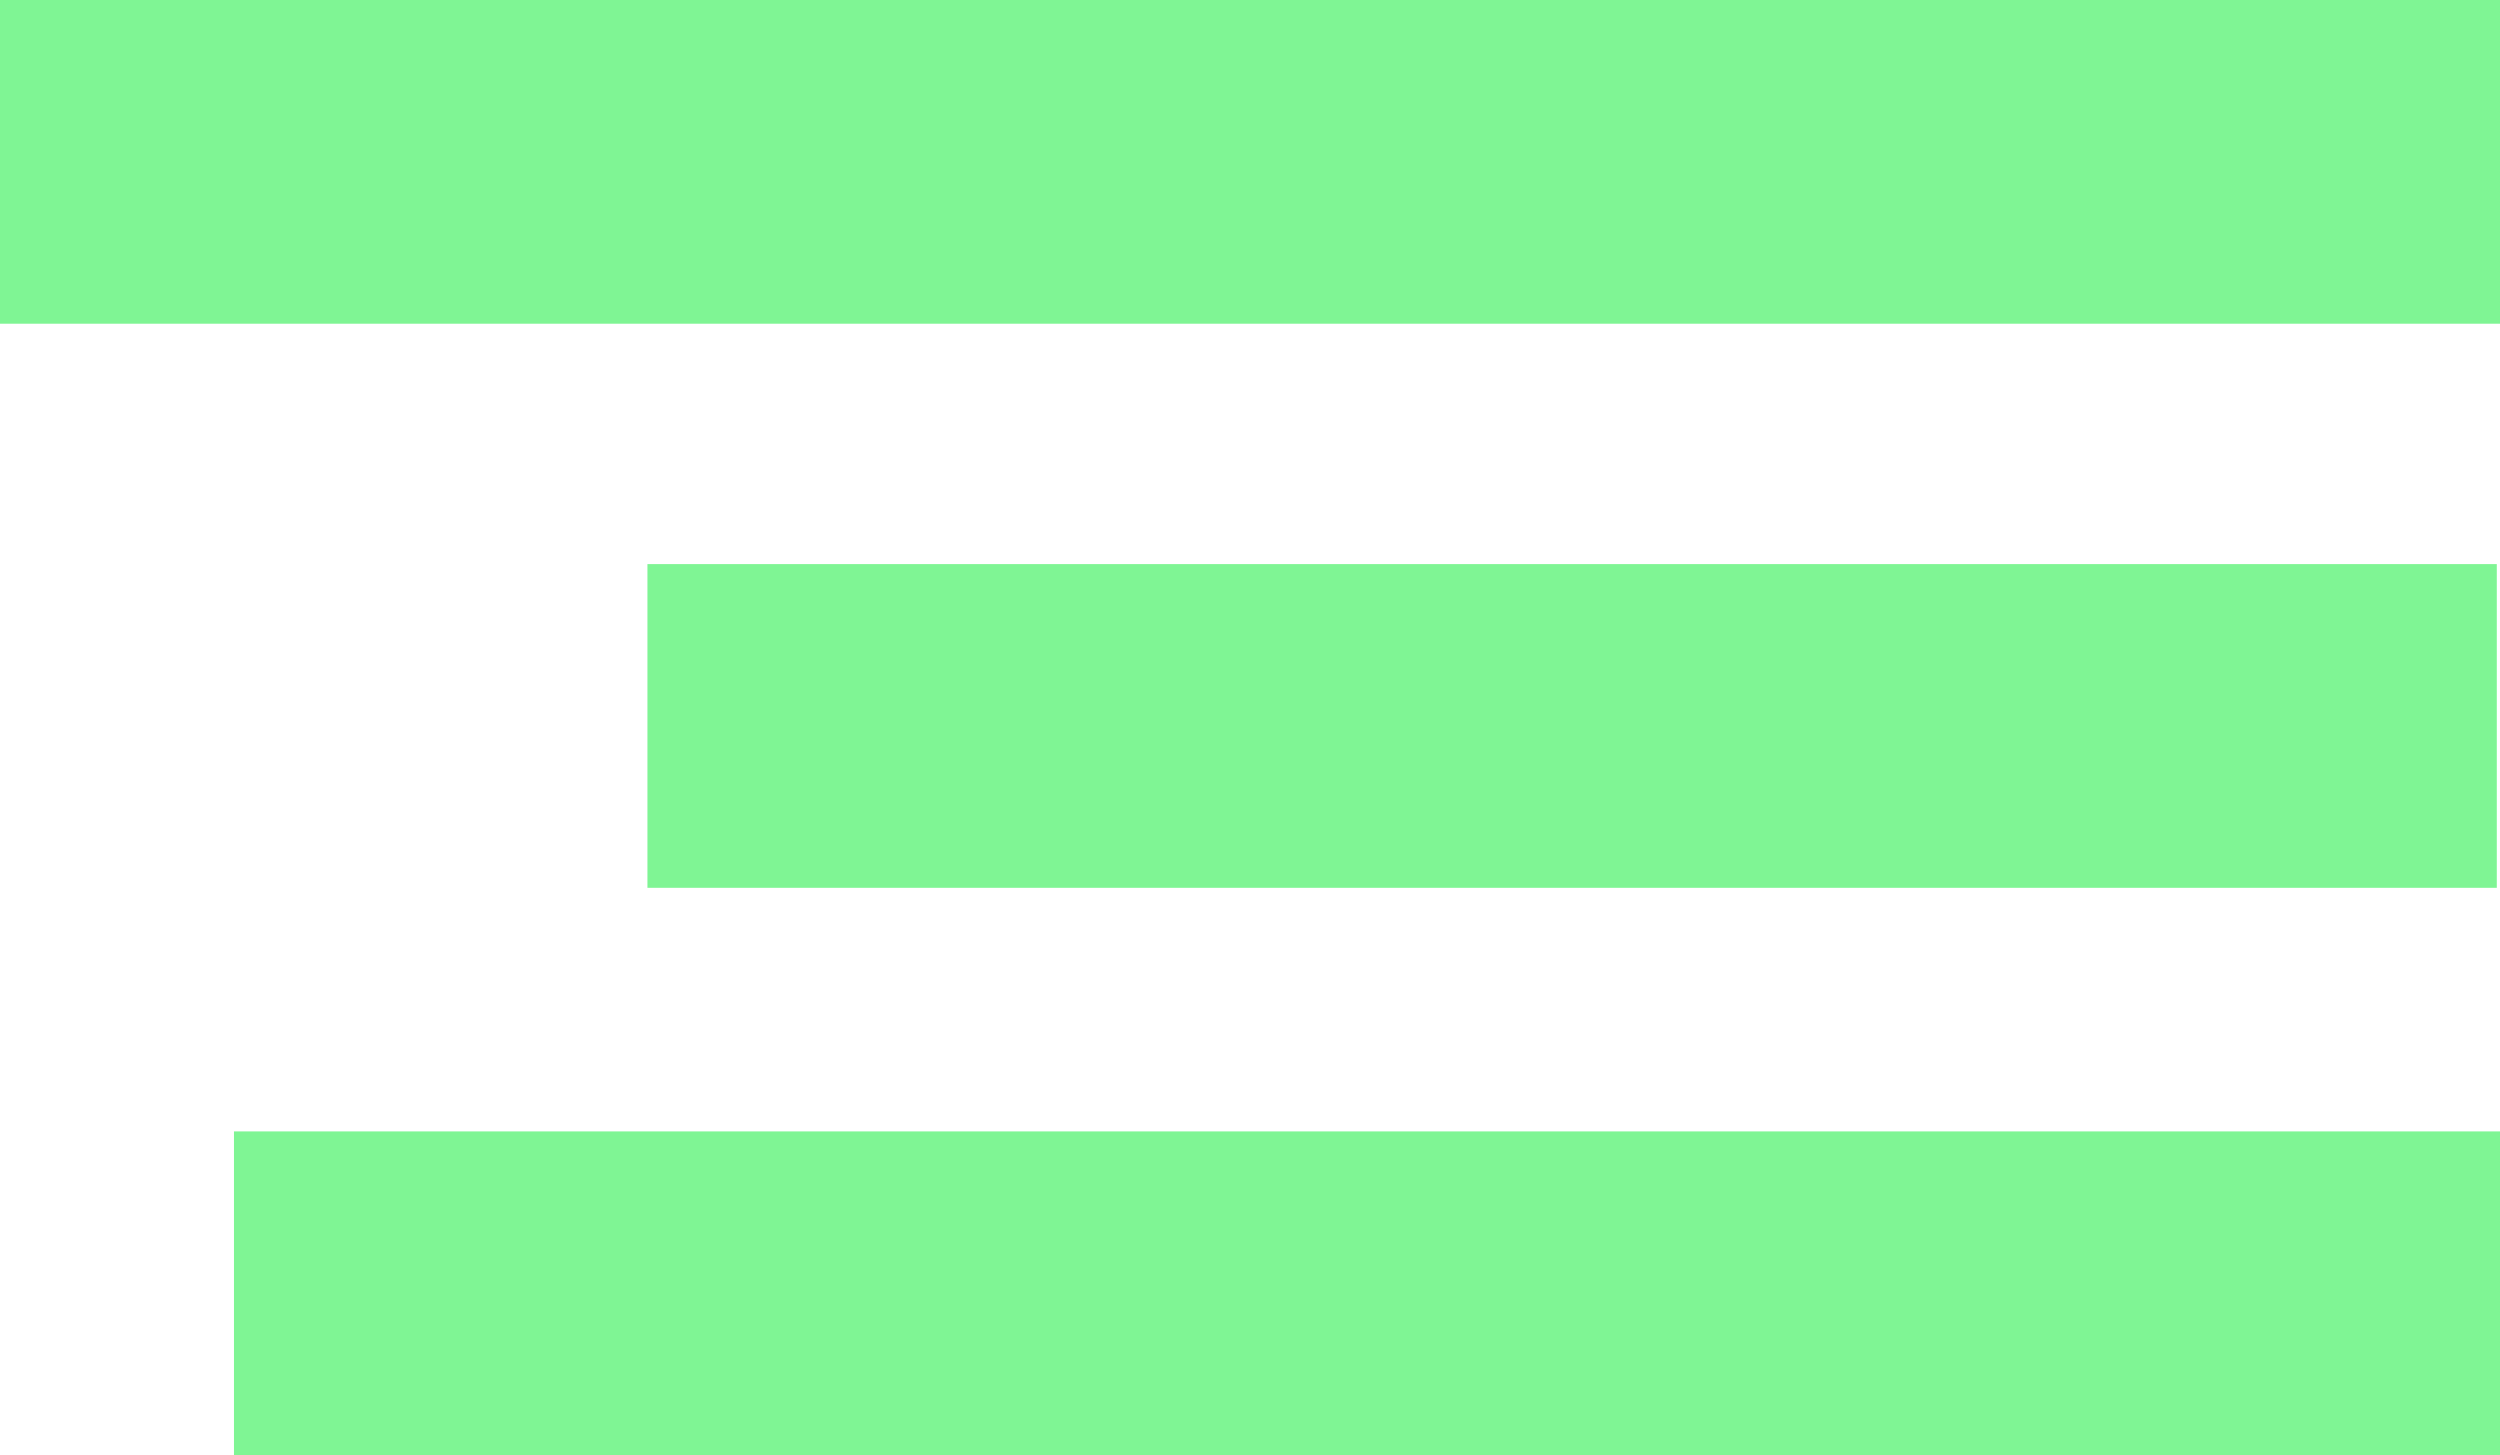
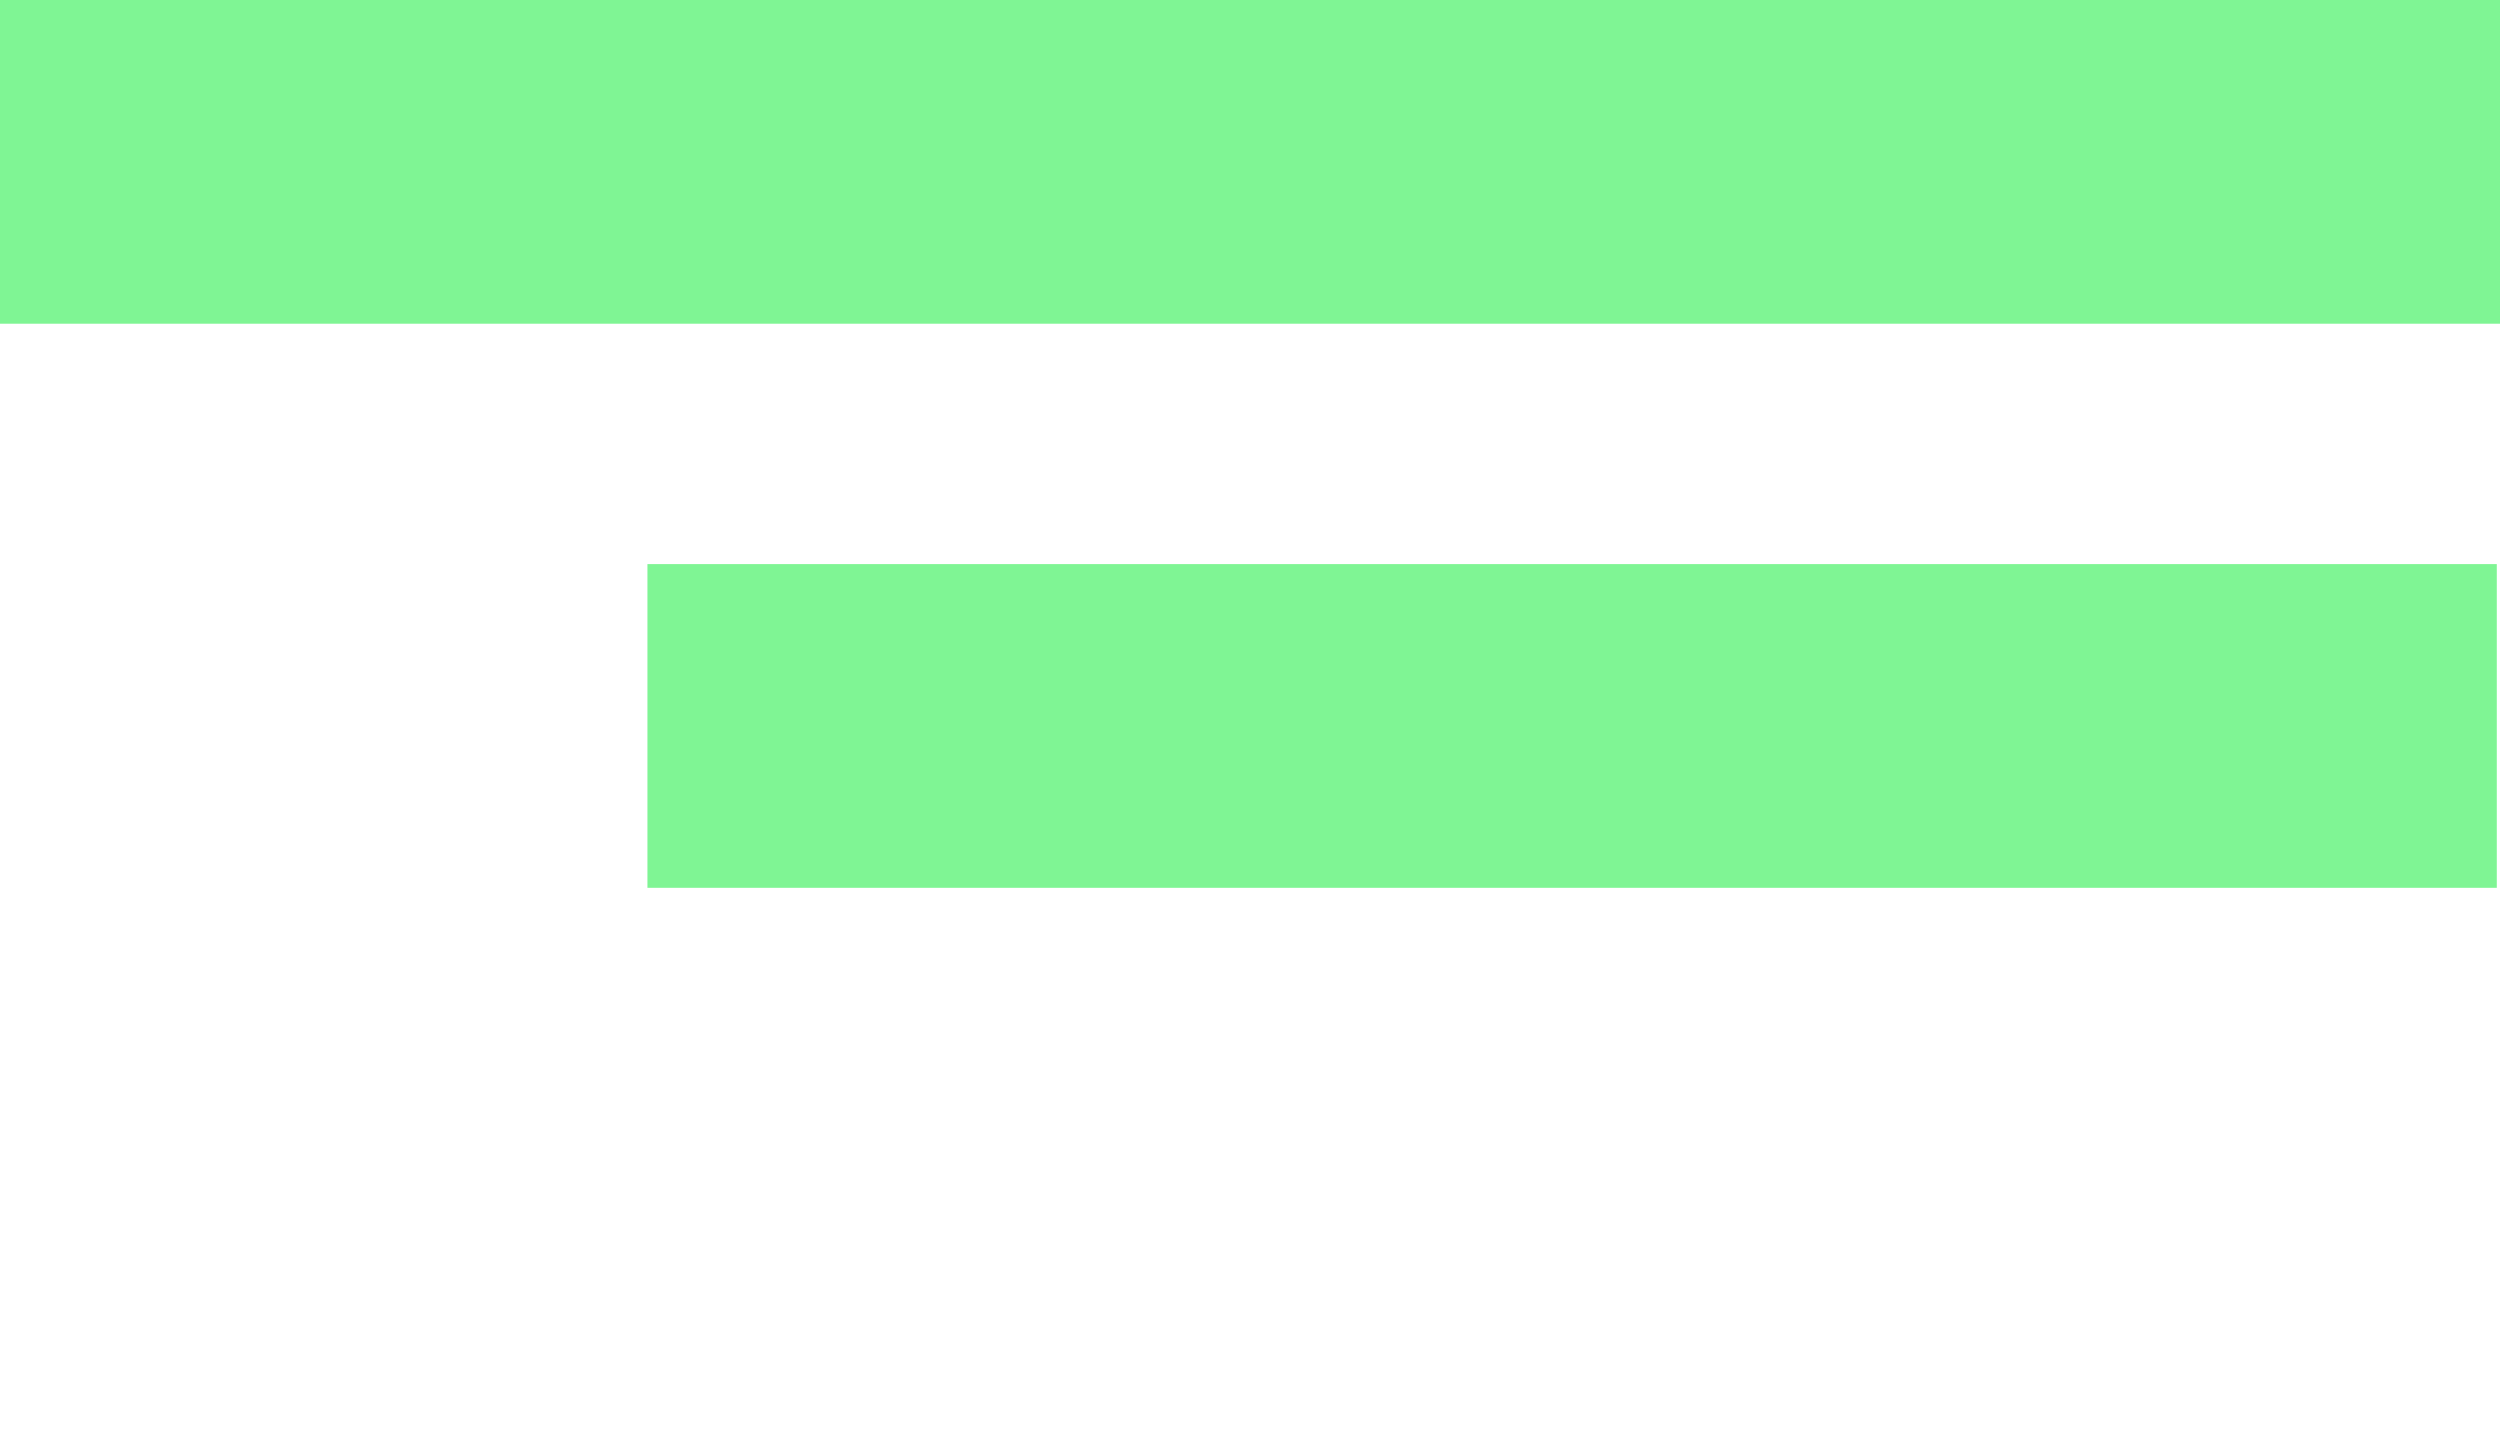
<svg xmlns="http://www.w3.org/2000/svg" id="Ebene_1" viewBox="0 0 78 45.4">
  <defs>
    <style>      .st0 {        fill: #7ff594;      }    </style>
  </defs>
  <rect class="st0" y="0" width="78" height="10.1" />
  <rect class="st0" x="20.2" y="17.6" width="57.7" height="10.1" />
-   <rect class="st0" x="7.3" y="35.3" width="70.7" height="10.1" />
</svg>